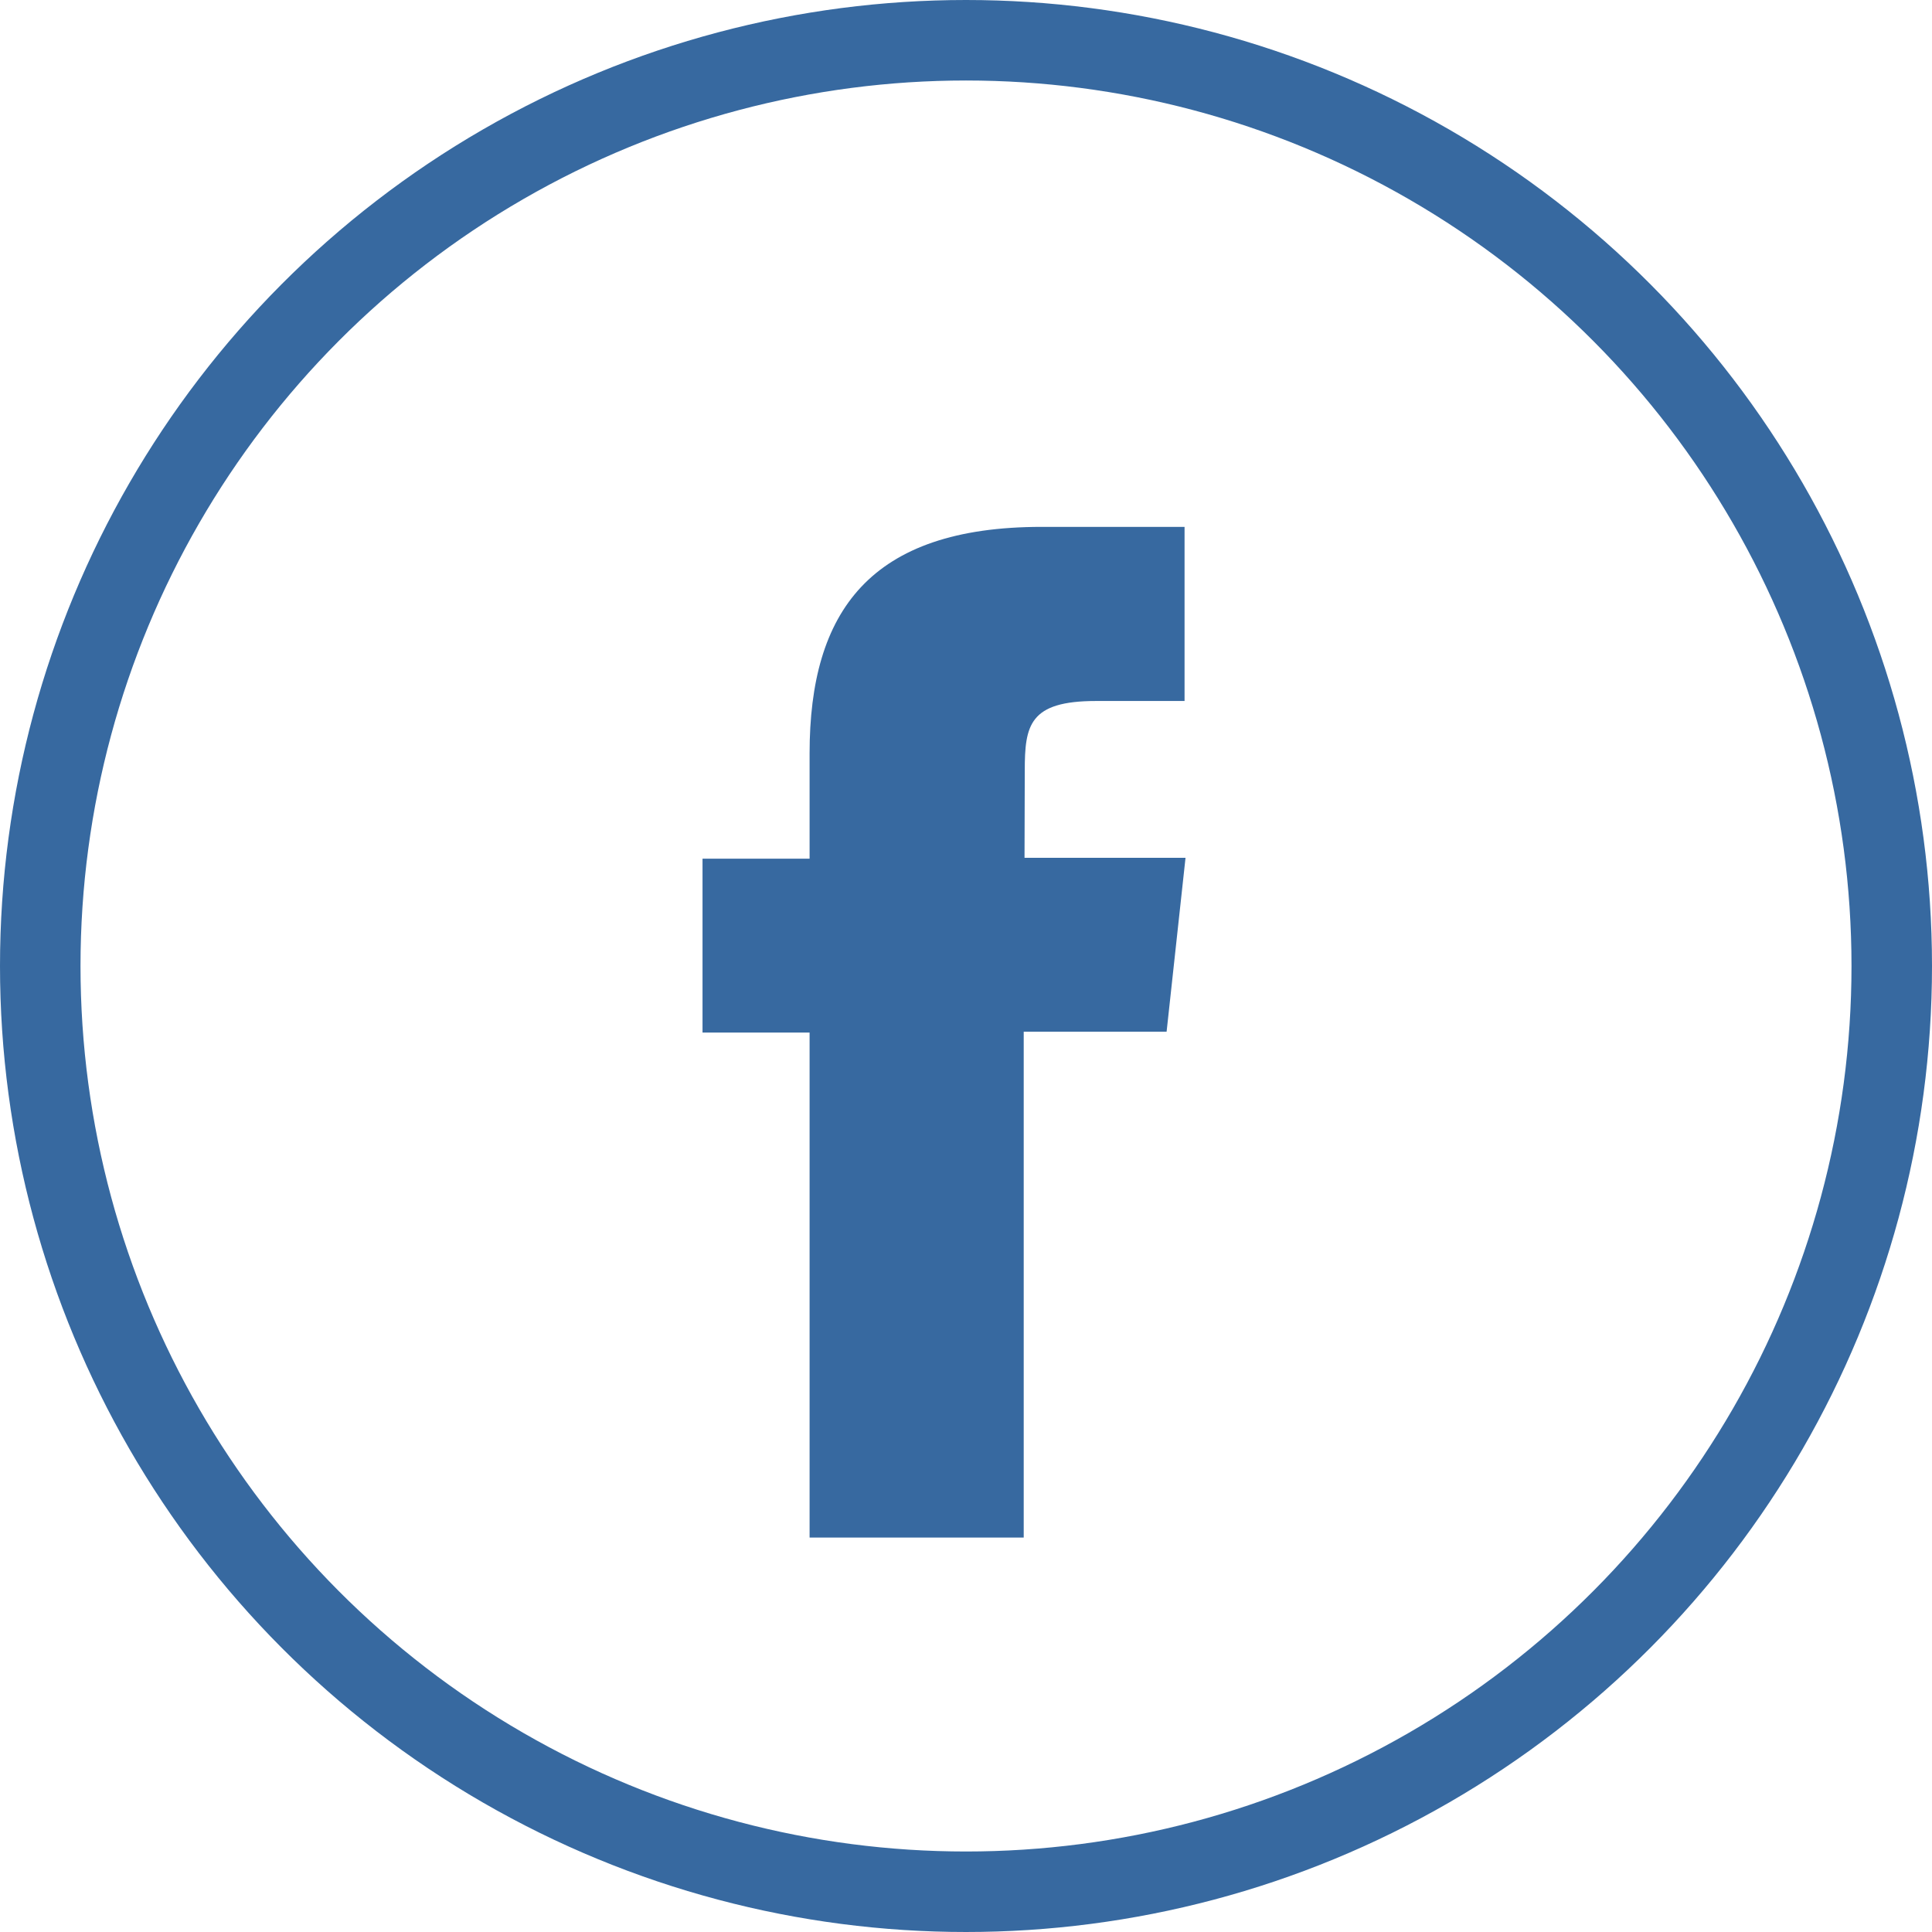
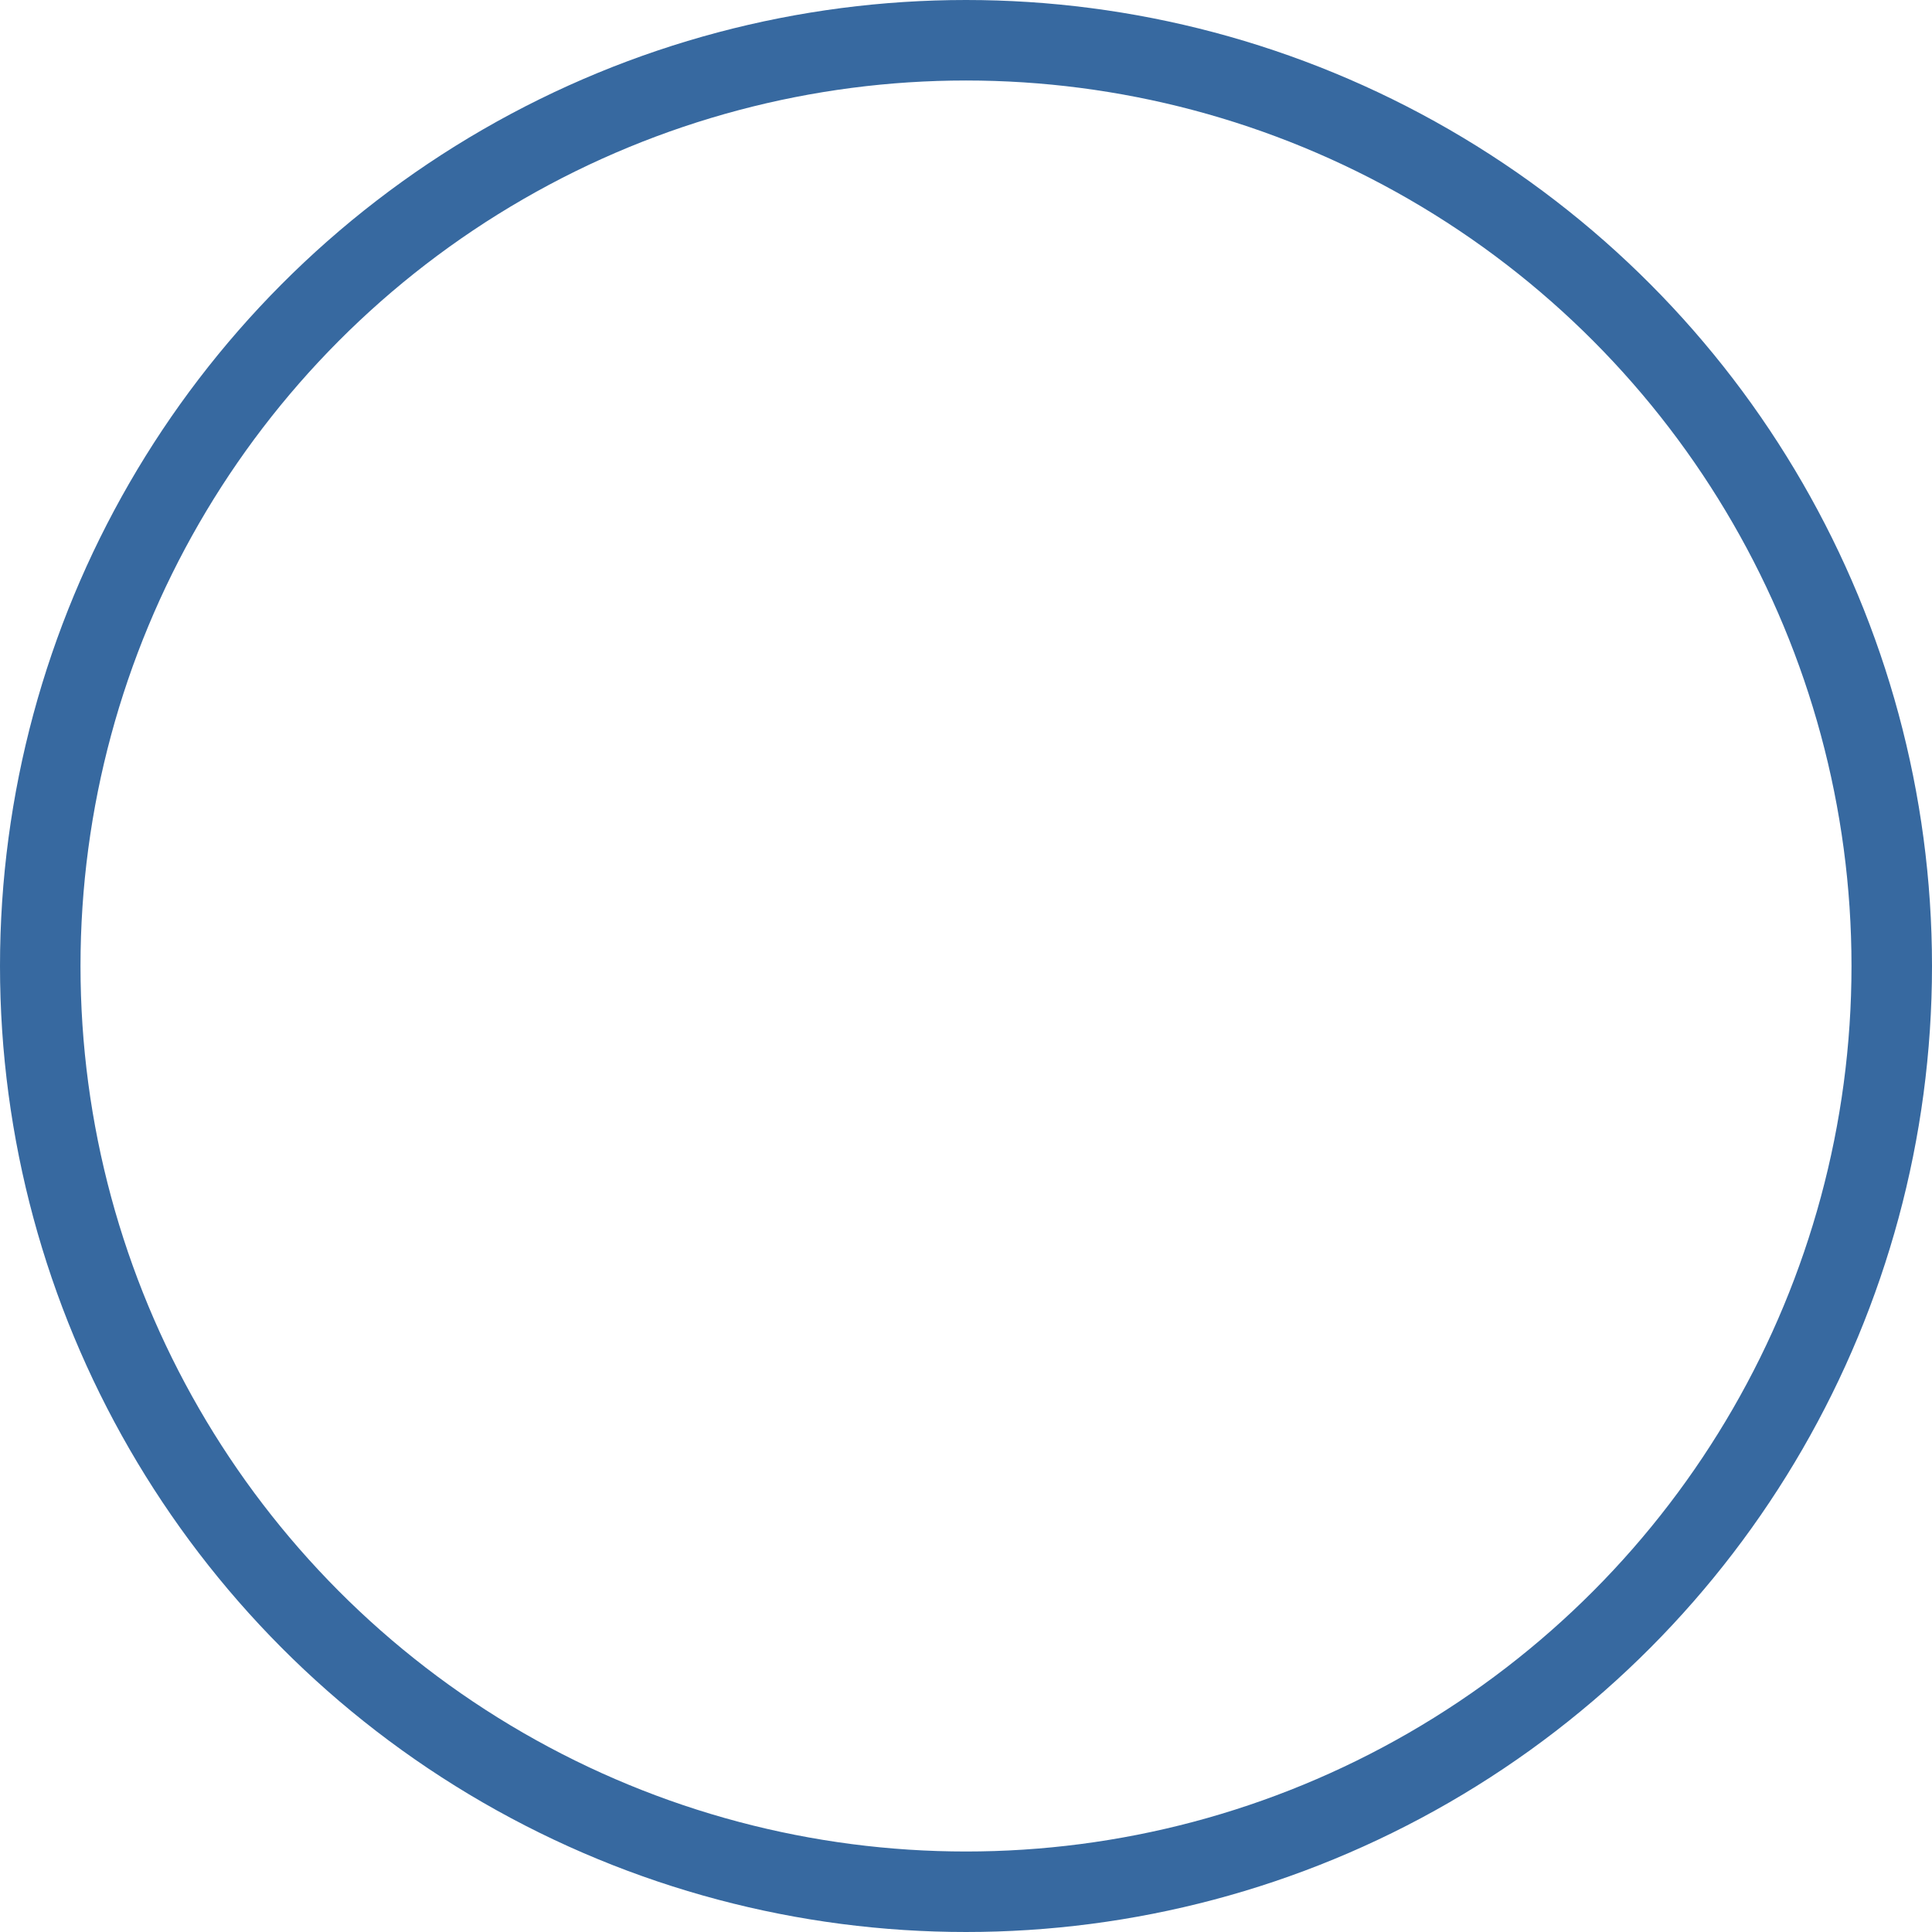
<svg xmlns="http://www.w3.org/2000/svg" width="24" height="24" fill="none" fill-rule="evenodd">
  <circle cx="12" cy="12" r="11.5" stroke="#3769a0" />
-   <path fill="#3769a0" d="M12.717 19.1h-2.66v-6.273h-1.33v-2.16h1.33V9.358c0-1.763.75-2.813 2.883-2.813h1.775v2.163h-1.1c-.83 0-.885.302-.885.866l-.003 1.082h2l-.235 2.16h-1.775v6.274z" />
</svg>